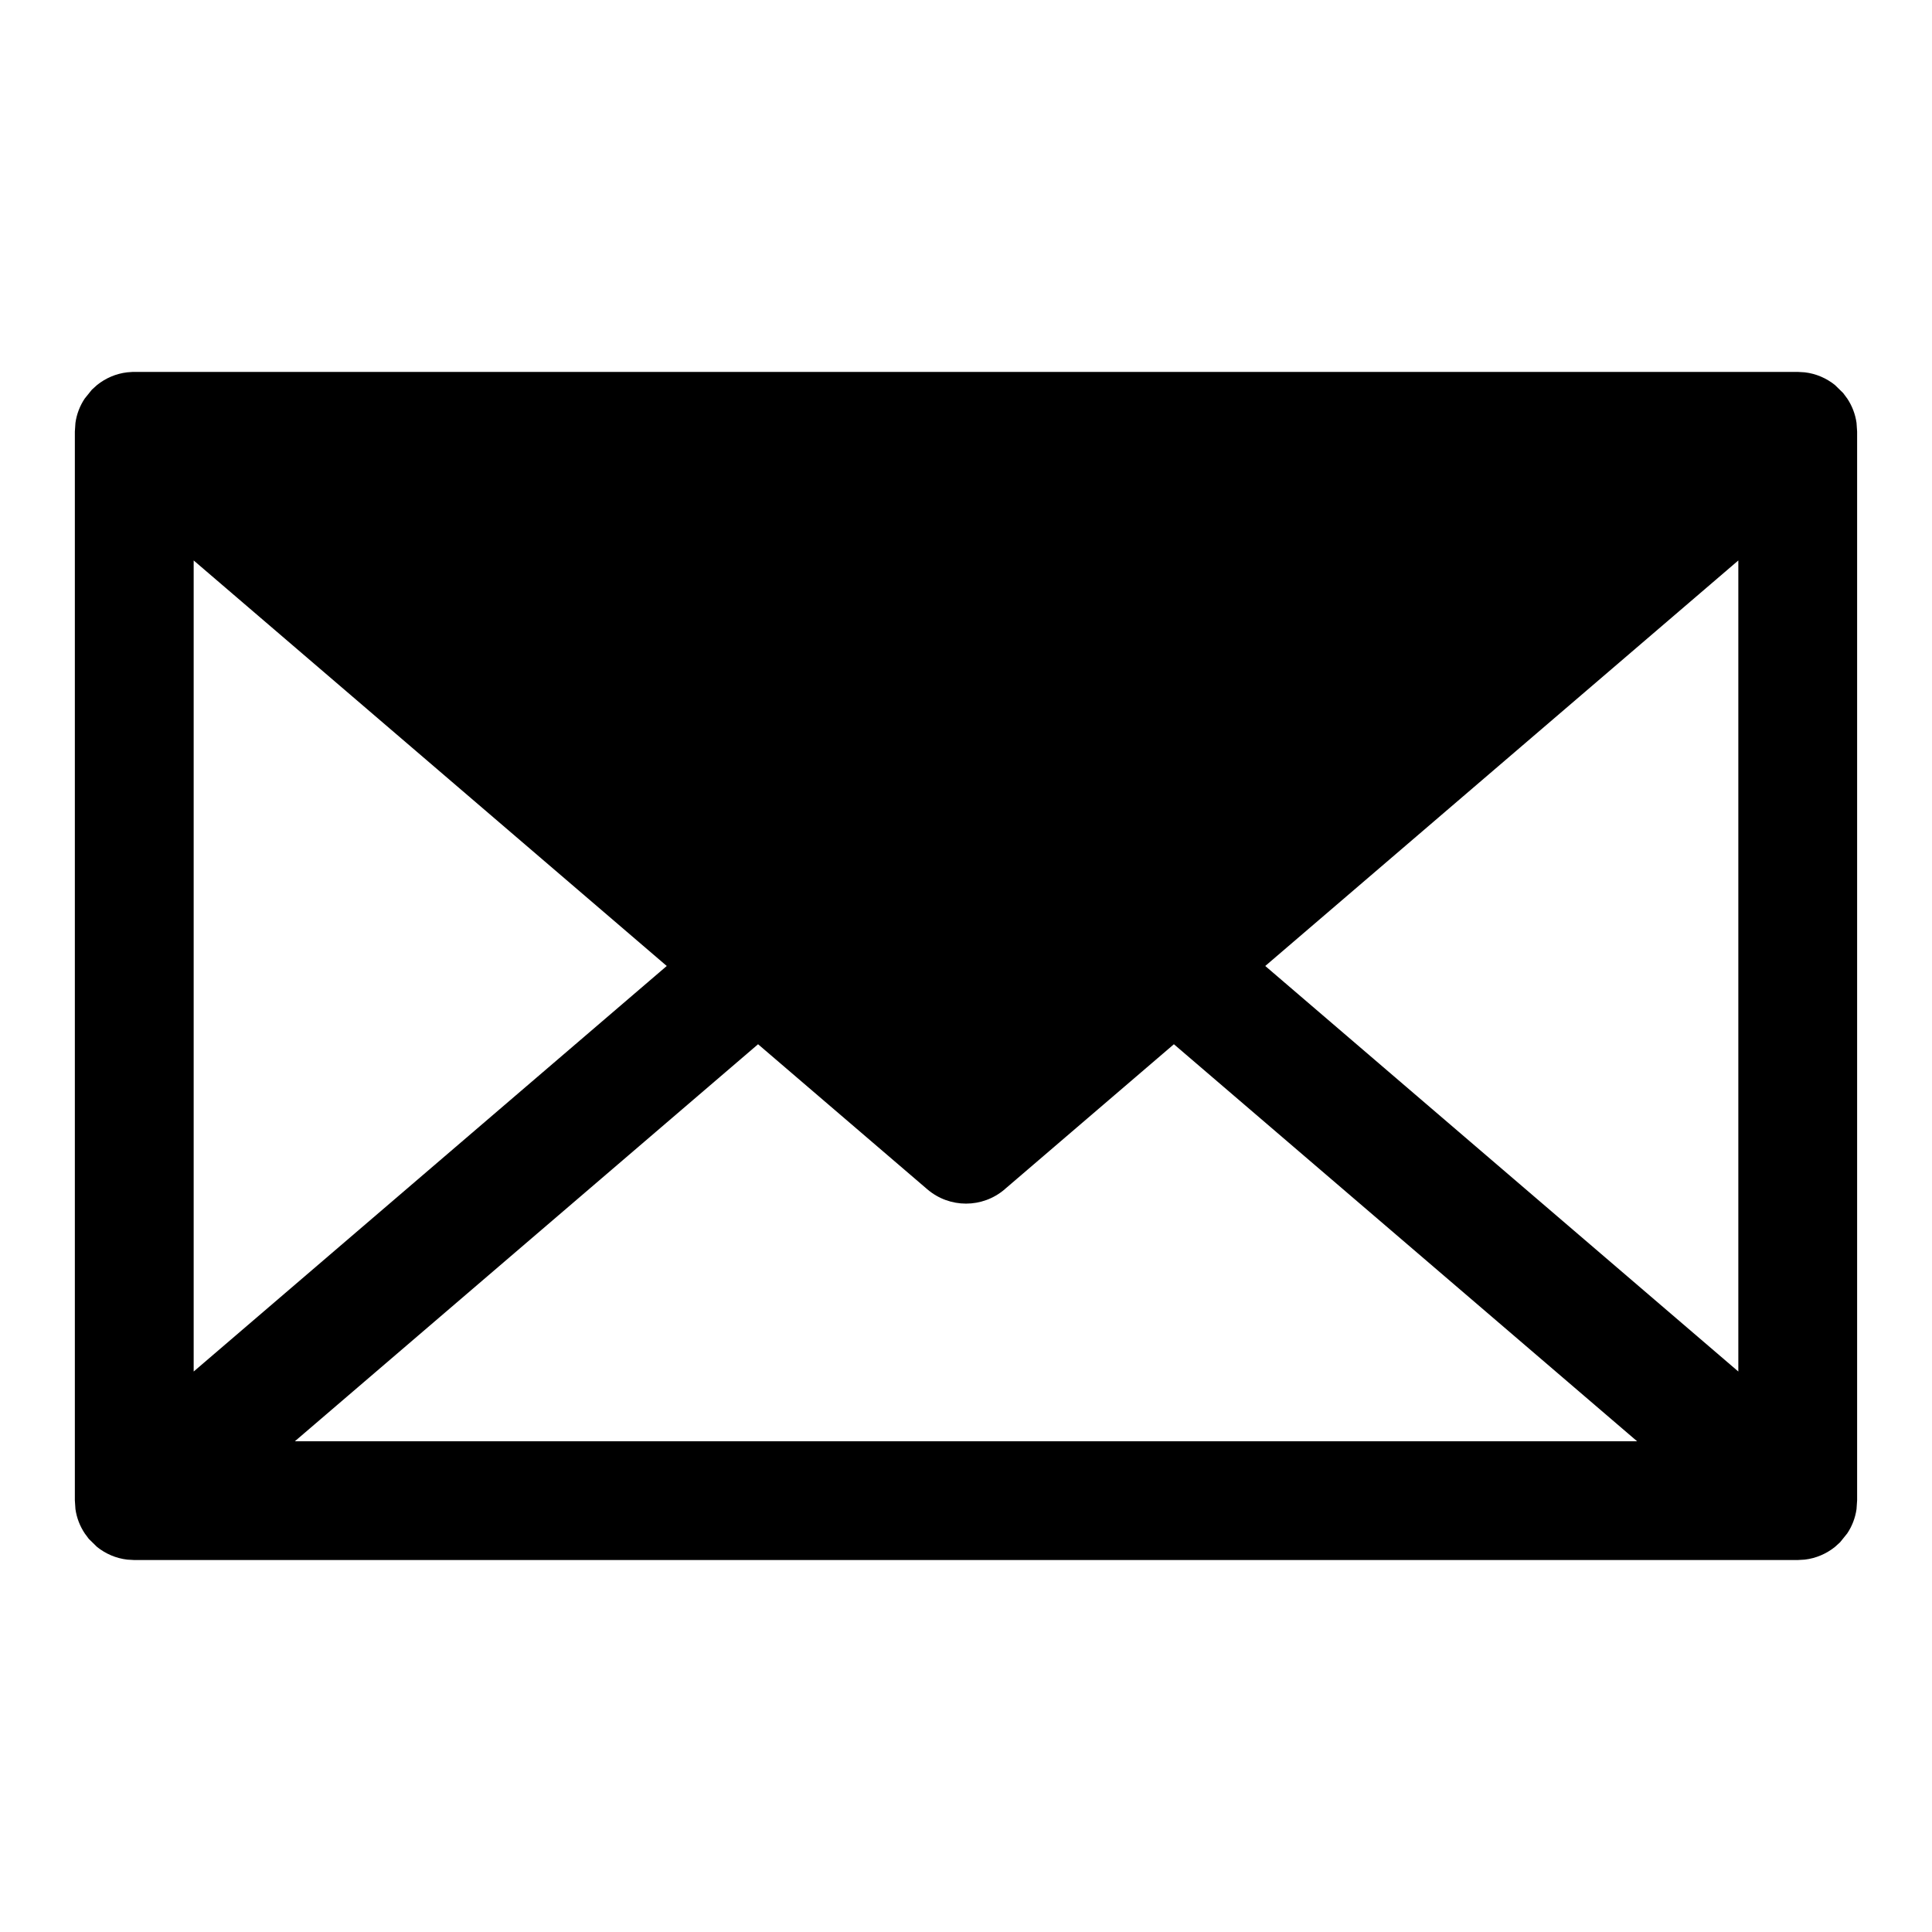
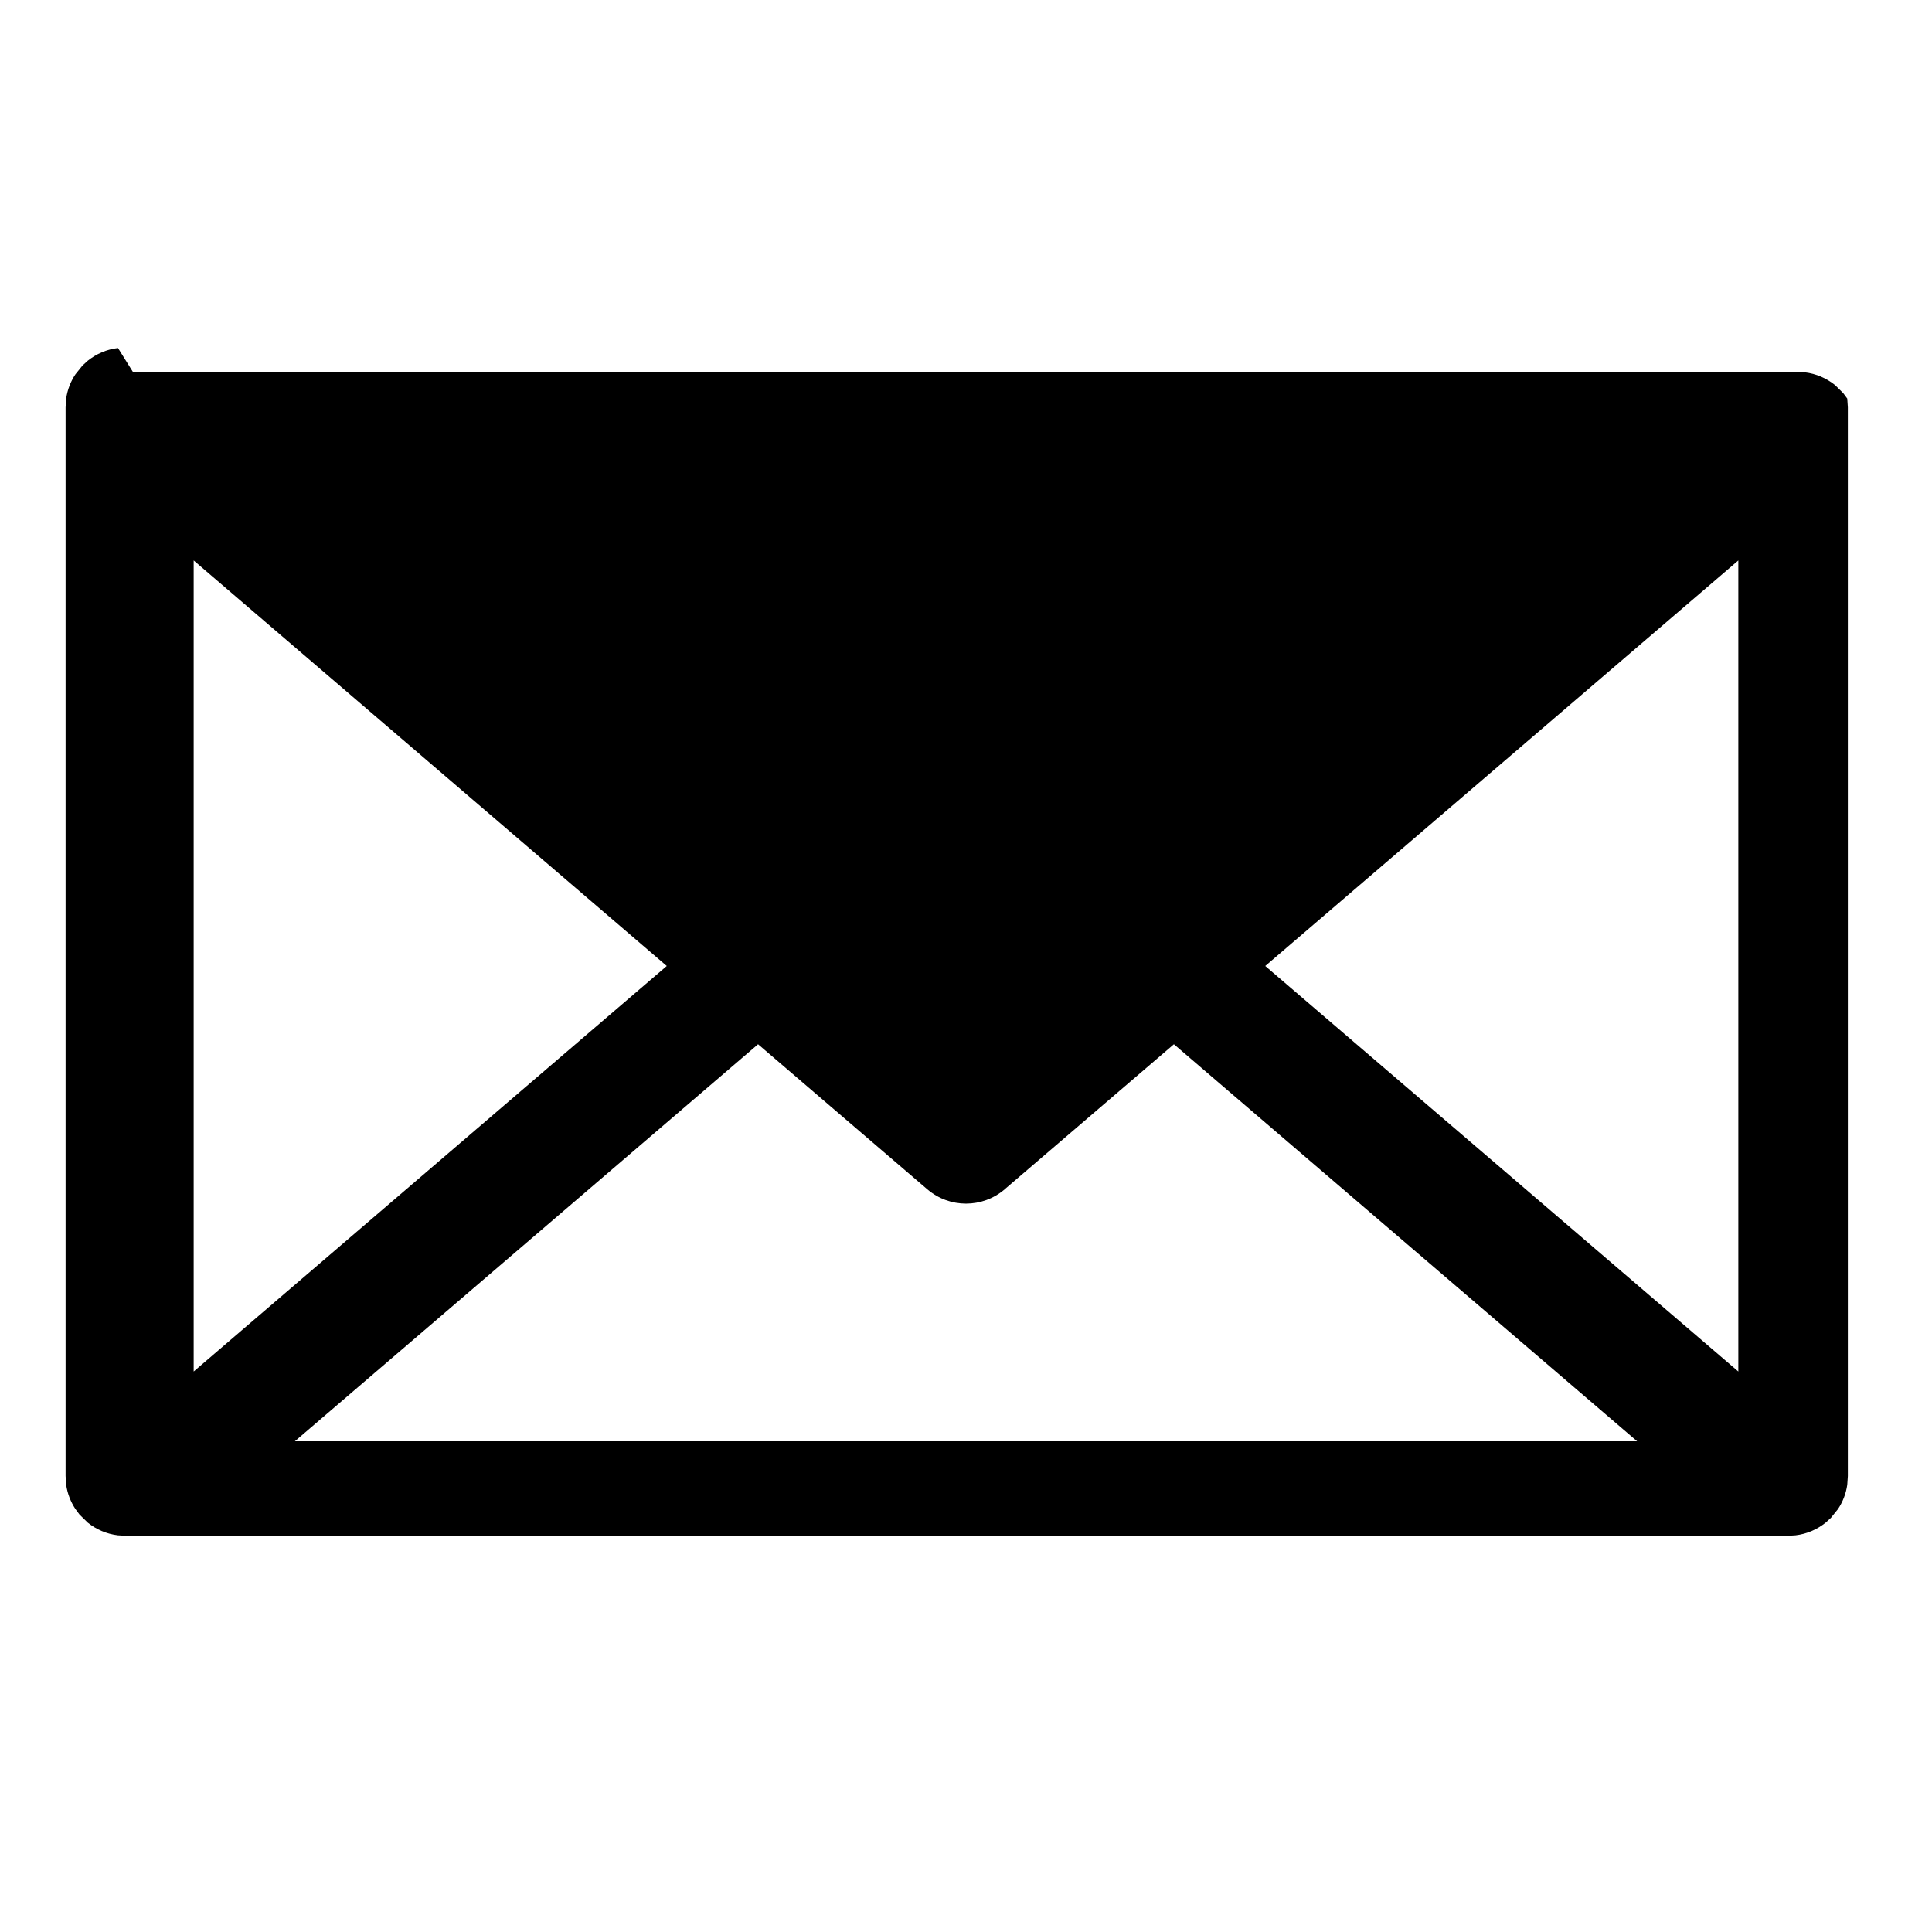
<svg xmlns="http://www.w3.org/2000/svg" fill="#000000" width="800px" height="800px" version="1.1" viewBox="144 144 512 512">
-   <path d="m179.22 242.56h0.363 440.83l1.859 0.109c3.008 0.348 5.746 1.559 7.996 3.352l2.188 2.141 1.086 1.465c1.258 1.891 2.125 4.078 2.457 6.438l0.156 2.312v283.23l-0.156 2.312c-0.332 2.363-1.195 4.551-2.457 6.438l-1.891 2.348-1.387 1.258c-2.25 1.793-4.992 3.008-7.996 3.352l-1.859 0.109h-440.83l-1.859-0.109c-3.008-0.348-5.746-1.559-7.996-3.352l-2.188-2.141-1.086-1.465c-1.258-1.891-2.125-4.078-2.457-6.438l-0.156-2.312v-283.23l0.156-2.312c0.332-2.363 1.195-4.551 2.457-6.438l1.891-2.348 1.387-1.258c2.25-1.793 4.992-3.008 7.996-3.352zm231.03 216.62c-5.902 5.055-14.594 5.055-20.5 0l-44.855-38.445-122.76 105.22h355.72l-122.76-105.22-44.855 38.445zm69.055-59.184 125.37 107.47v-214.94zm-283.98 107.47 125.37-107.47-125.37-107.47z" fill-rule="evenodd" />
+   <path d="m179.22 242.56h0.363 440.83l1.859 0.109c3.008 0.348 5.746 1.559 7.996 3.352l2.188 2.141 1.086 1.465l0.156 2.312v283.23l-0.156 2.312c-0.332 2.363-1.195 4.551-2.457 6.438l-1.891 2.348-1.387 1.258c-2.25 1.793-4.992 3.008-7.996 3.352l-1.859 0.109h-440.83l-1.859-0.109c-3.008-0.348-5.746-1.559-7.996-3.352l-2.188-2.141-1.086-1.465c-1.258-1.891-2.125-4.078-2.457-6.438l-0.156-2.312v-283.23l0.156-2.312c0.332-2.363 1.195-4.551 2.457-6.438l1.891-2.348 1.387-1.258c2.25-1.793 4.992-3.008 7.996-3.352zm231.03 216.62c-5.902 5.055-14.594 5.055-20.5 0l-44.855-38.445-122.76 105.22h355.72l-122.76-105.22-44.855 38.445zm69.055-59.184 125.37 107.47v-214.94zm-283.98 107.47 125.37-107.47-125.37-107.47z" fill-rule="evenodd" />
</svg>